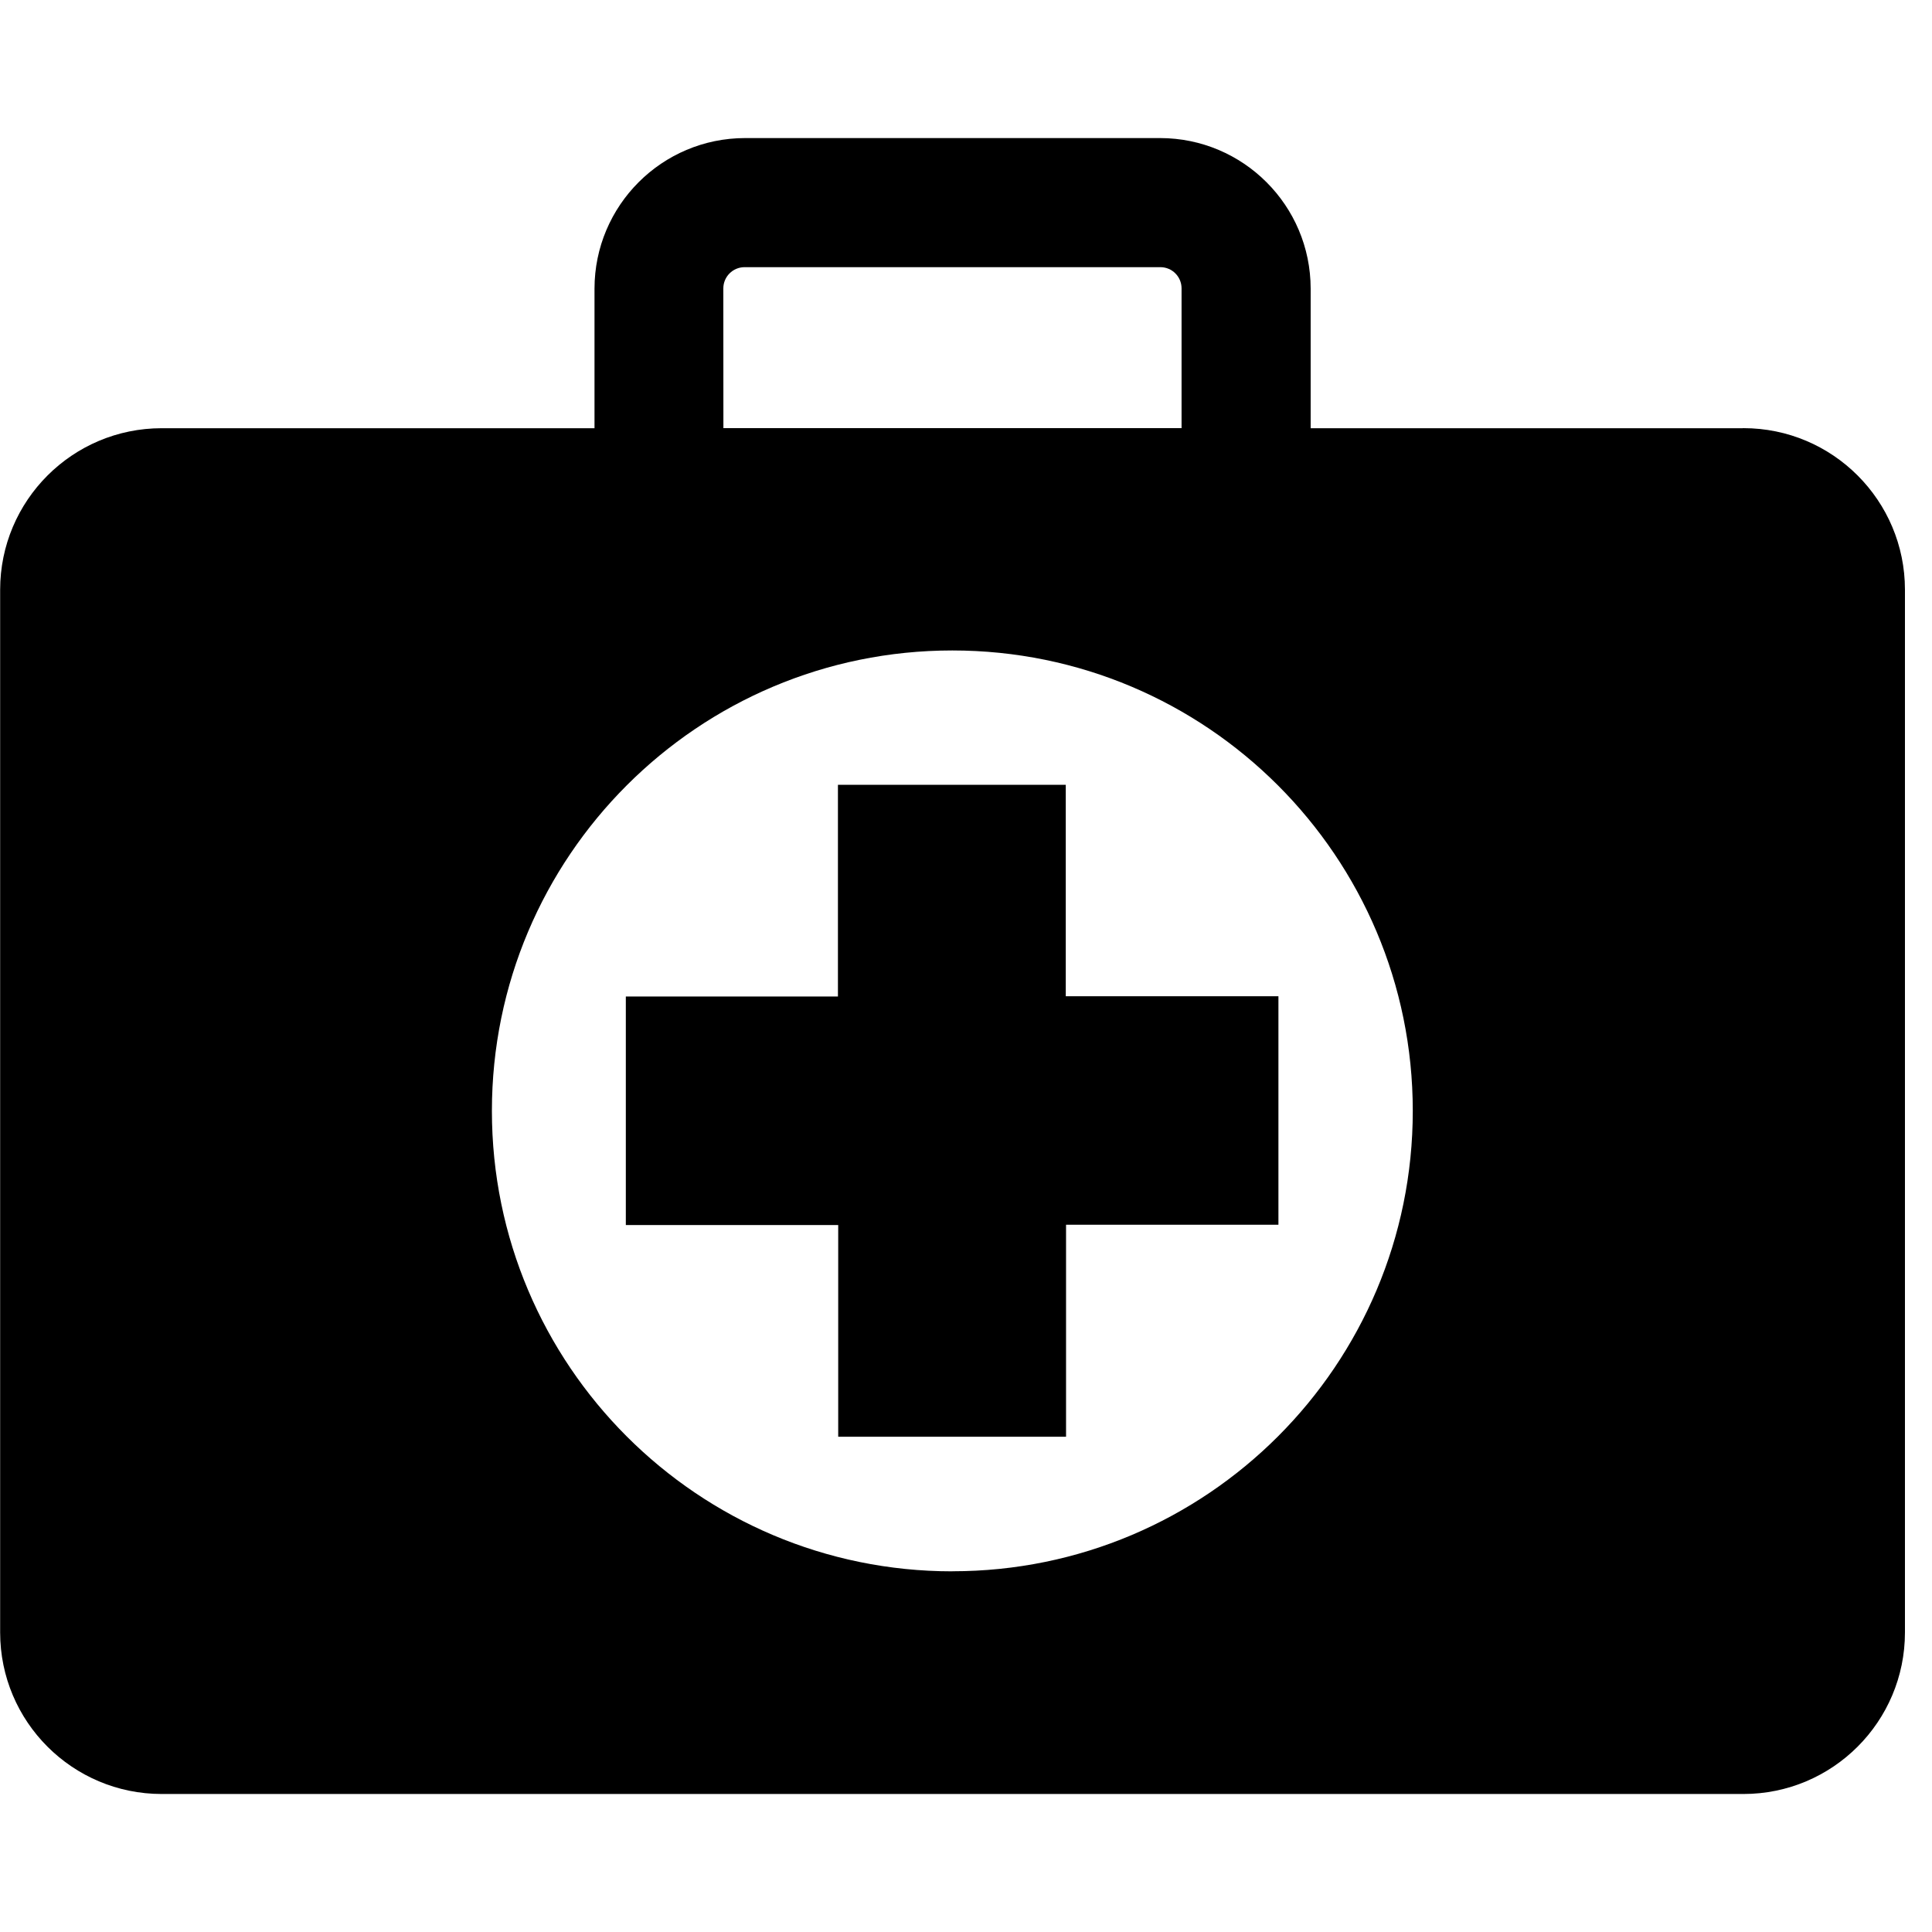
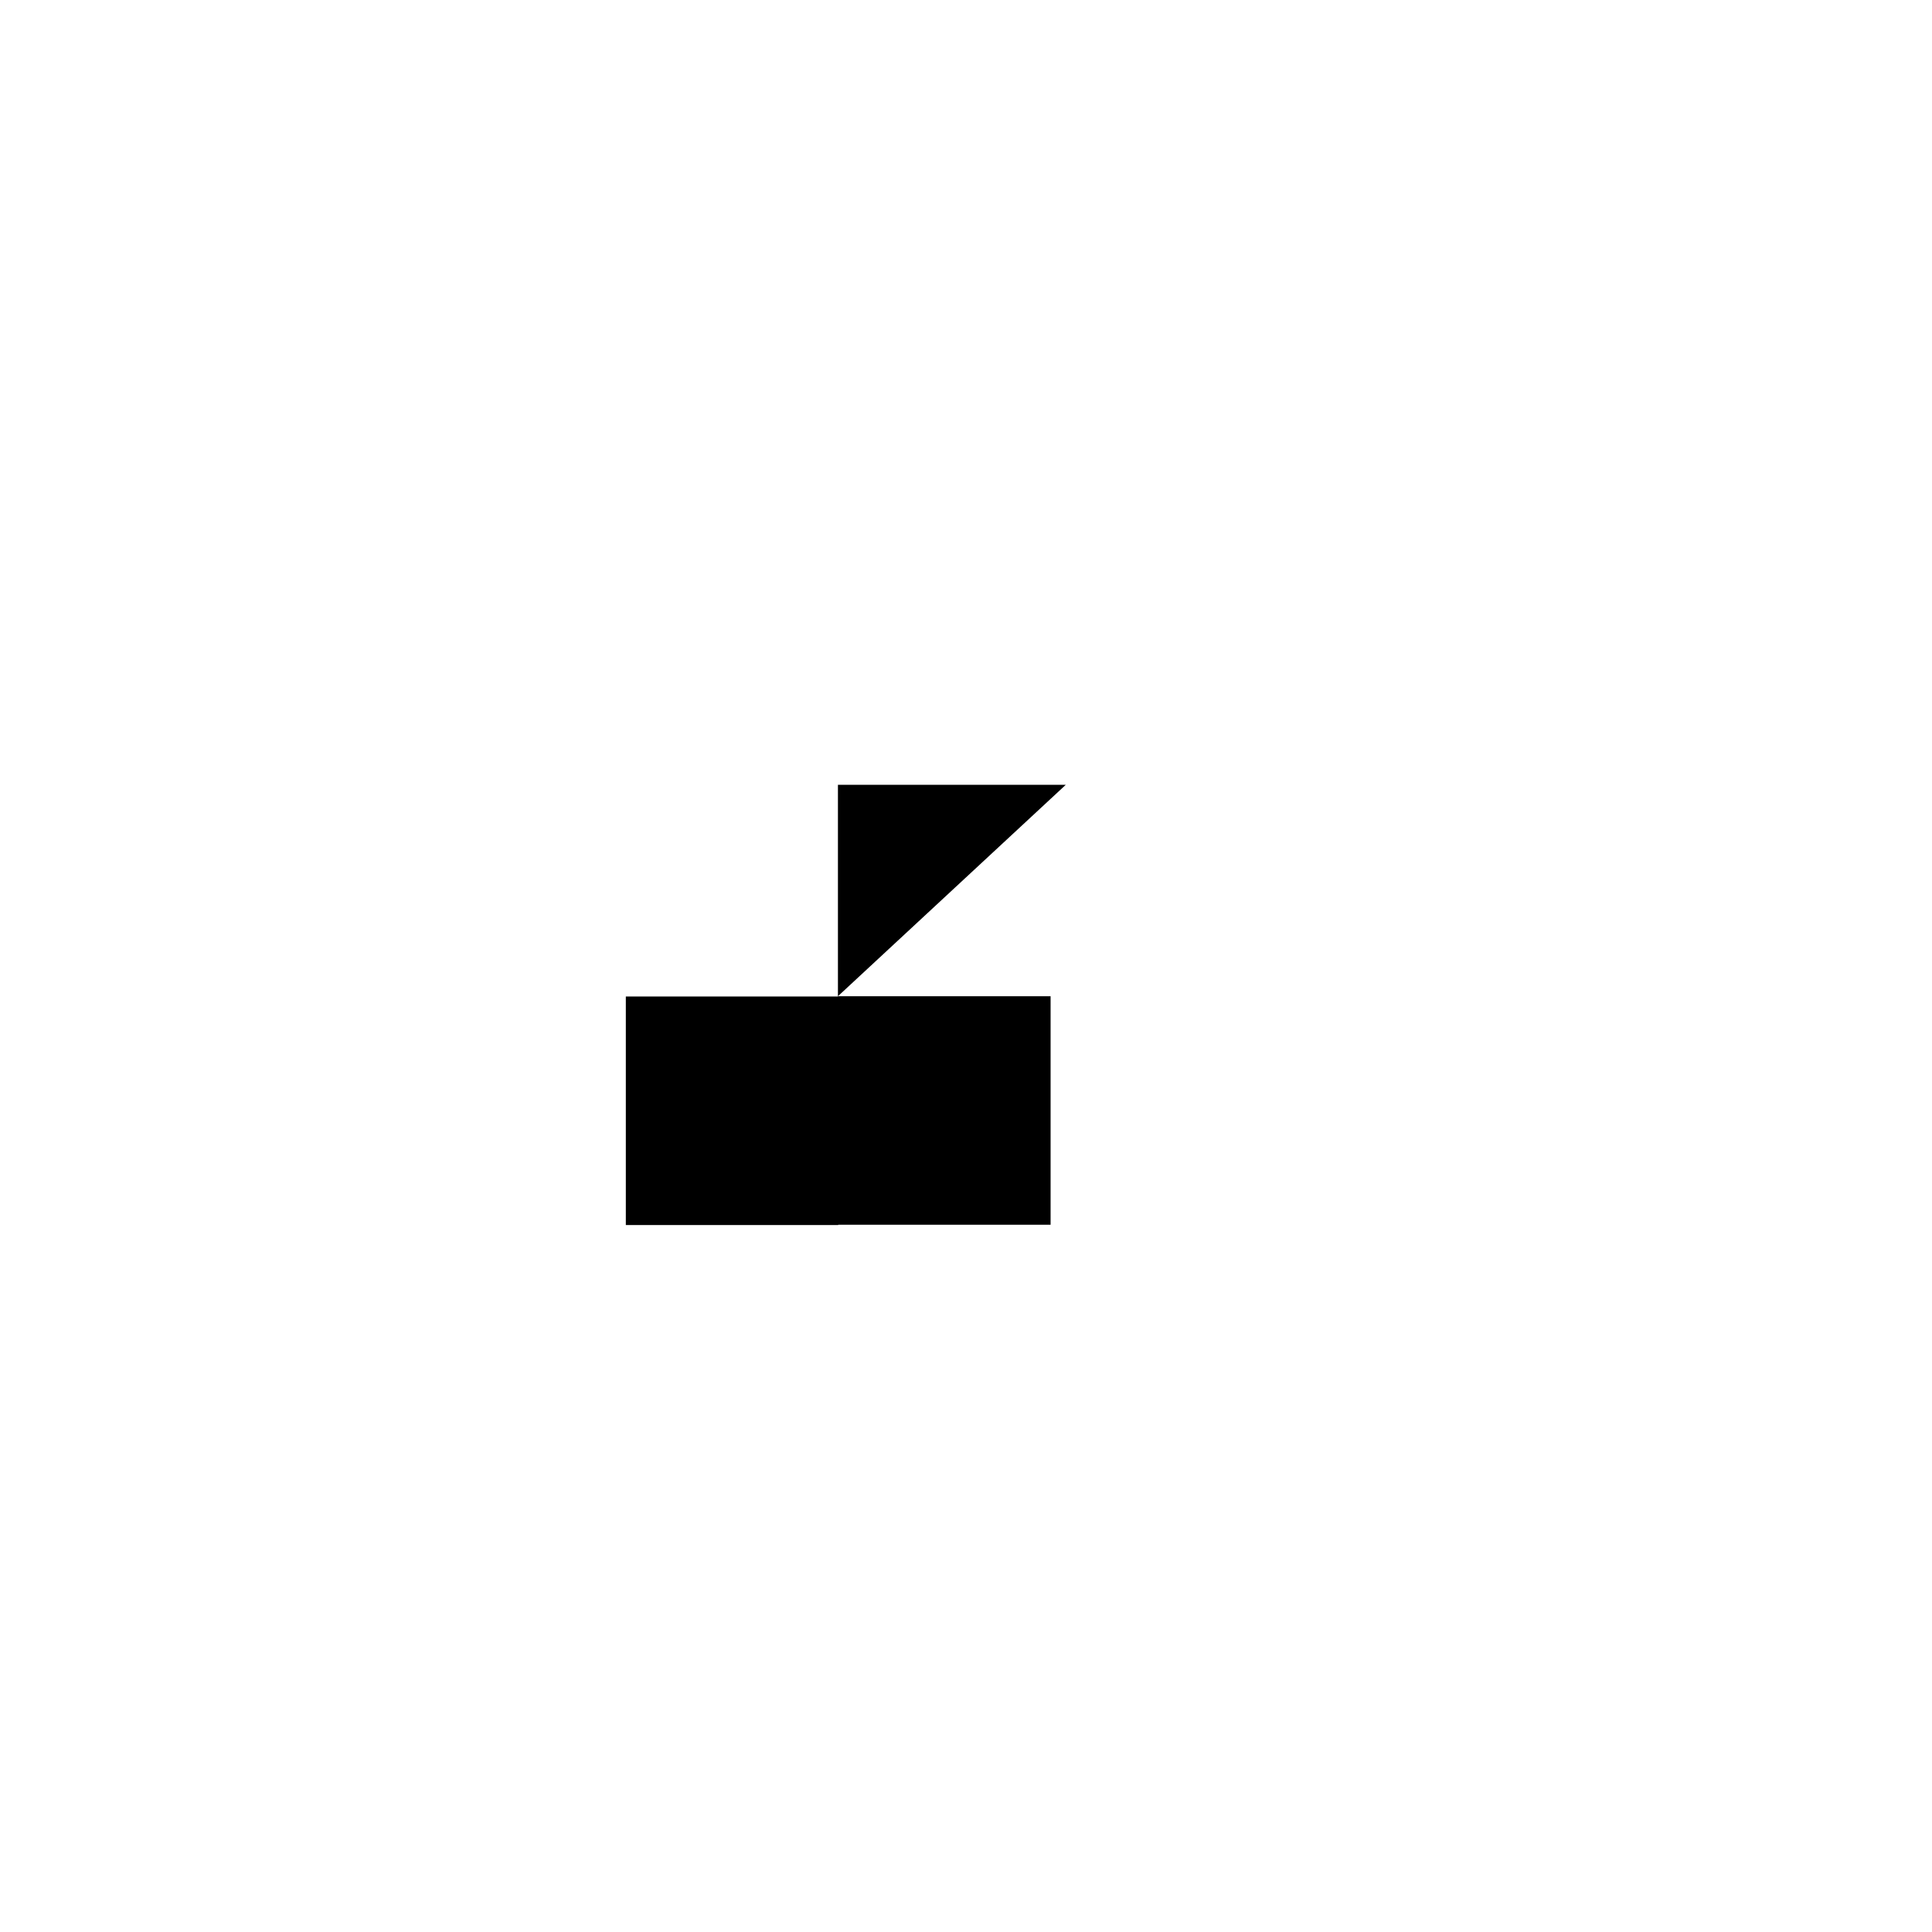
<svg xmlns="http://www.w3.org/2000/svg" fill="#000000" width="800px" height="800px" viewBox="0 -2 28 28">
-   <path d="m25.259 4.206h-6.264v-2.023c-.001-1.205-.978-2.181-2.182-2.182h-6.015c-1.205.001-2.181.978-2.182 2.182v2.023h-6.272c-1.294 0-2.342 1.049-2.342 2.342v15.11c0 1.294 1.049 2.342 2.342 2.342h22.922c1.294 0 2.342-1.049 2.342-2.342v-15.11-.001c0-1.293-1.048-2.342-2.342-2.342-.002 0-.005 0-.007 0zm-14.776-2.024s0-.001 0-.002c0-.17.138-.308.308-.308h.002 6.021.003c.17 0 .307.138.307.307v.003 2.023h-6.64zm3.319 18.591c-3.685 0-6.673-2.988-6.673-6.673s2.988-6.673 6.673-6.673 6.673 2.988 6.673 6.673c0 3.685-2.987 6.672-6.672 6.672z" />
-   <path d="m15.446 9.374h-3.302v3.068h-3.074v3.312h3.078v3.068h3.302v-3.072h3.078v-3.312h-3.082z" />
+   <path d="m15.446 9.374h-3.302v3.068h-3.074v3.312h3.078v3.068v-3.072h3.078v-3.312h-3.082z" />
</svg>